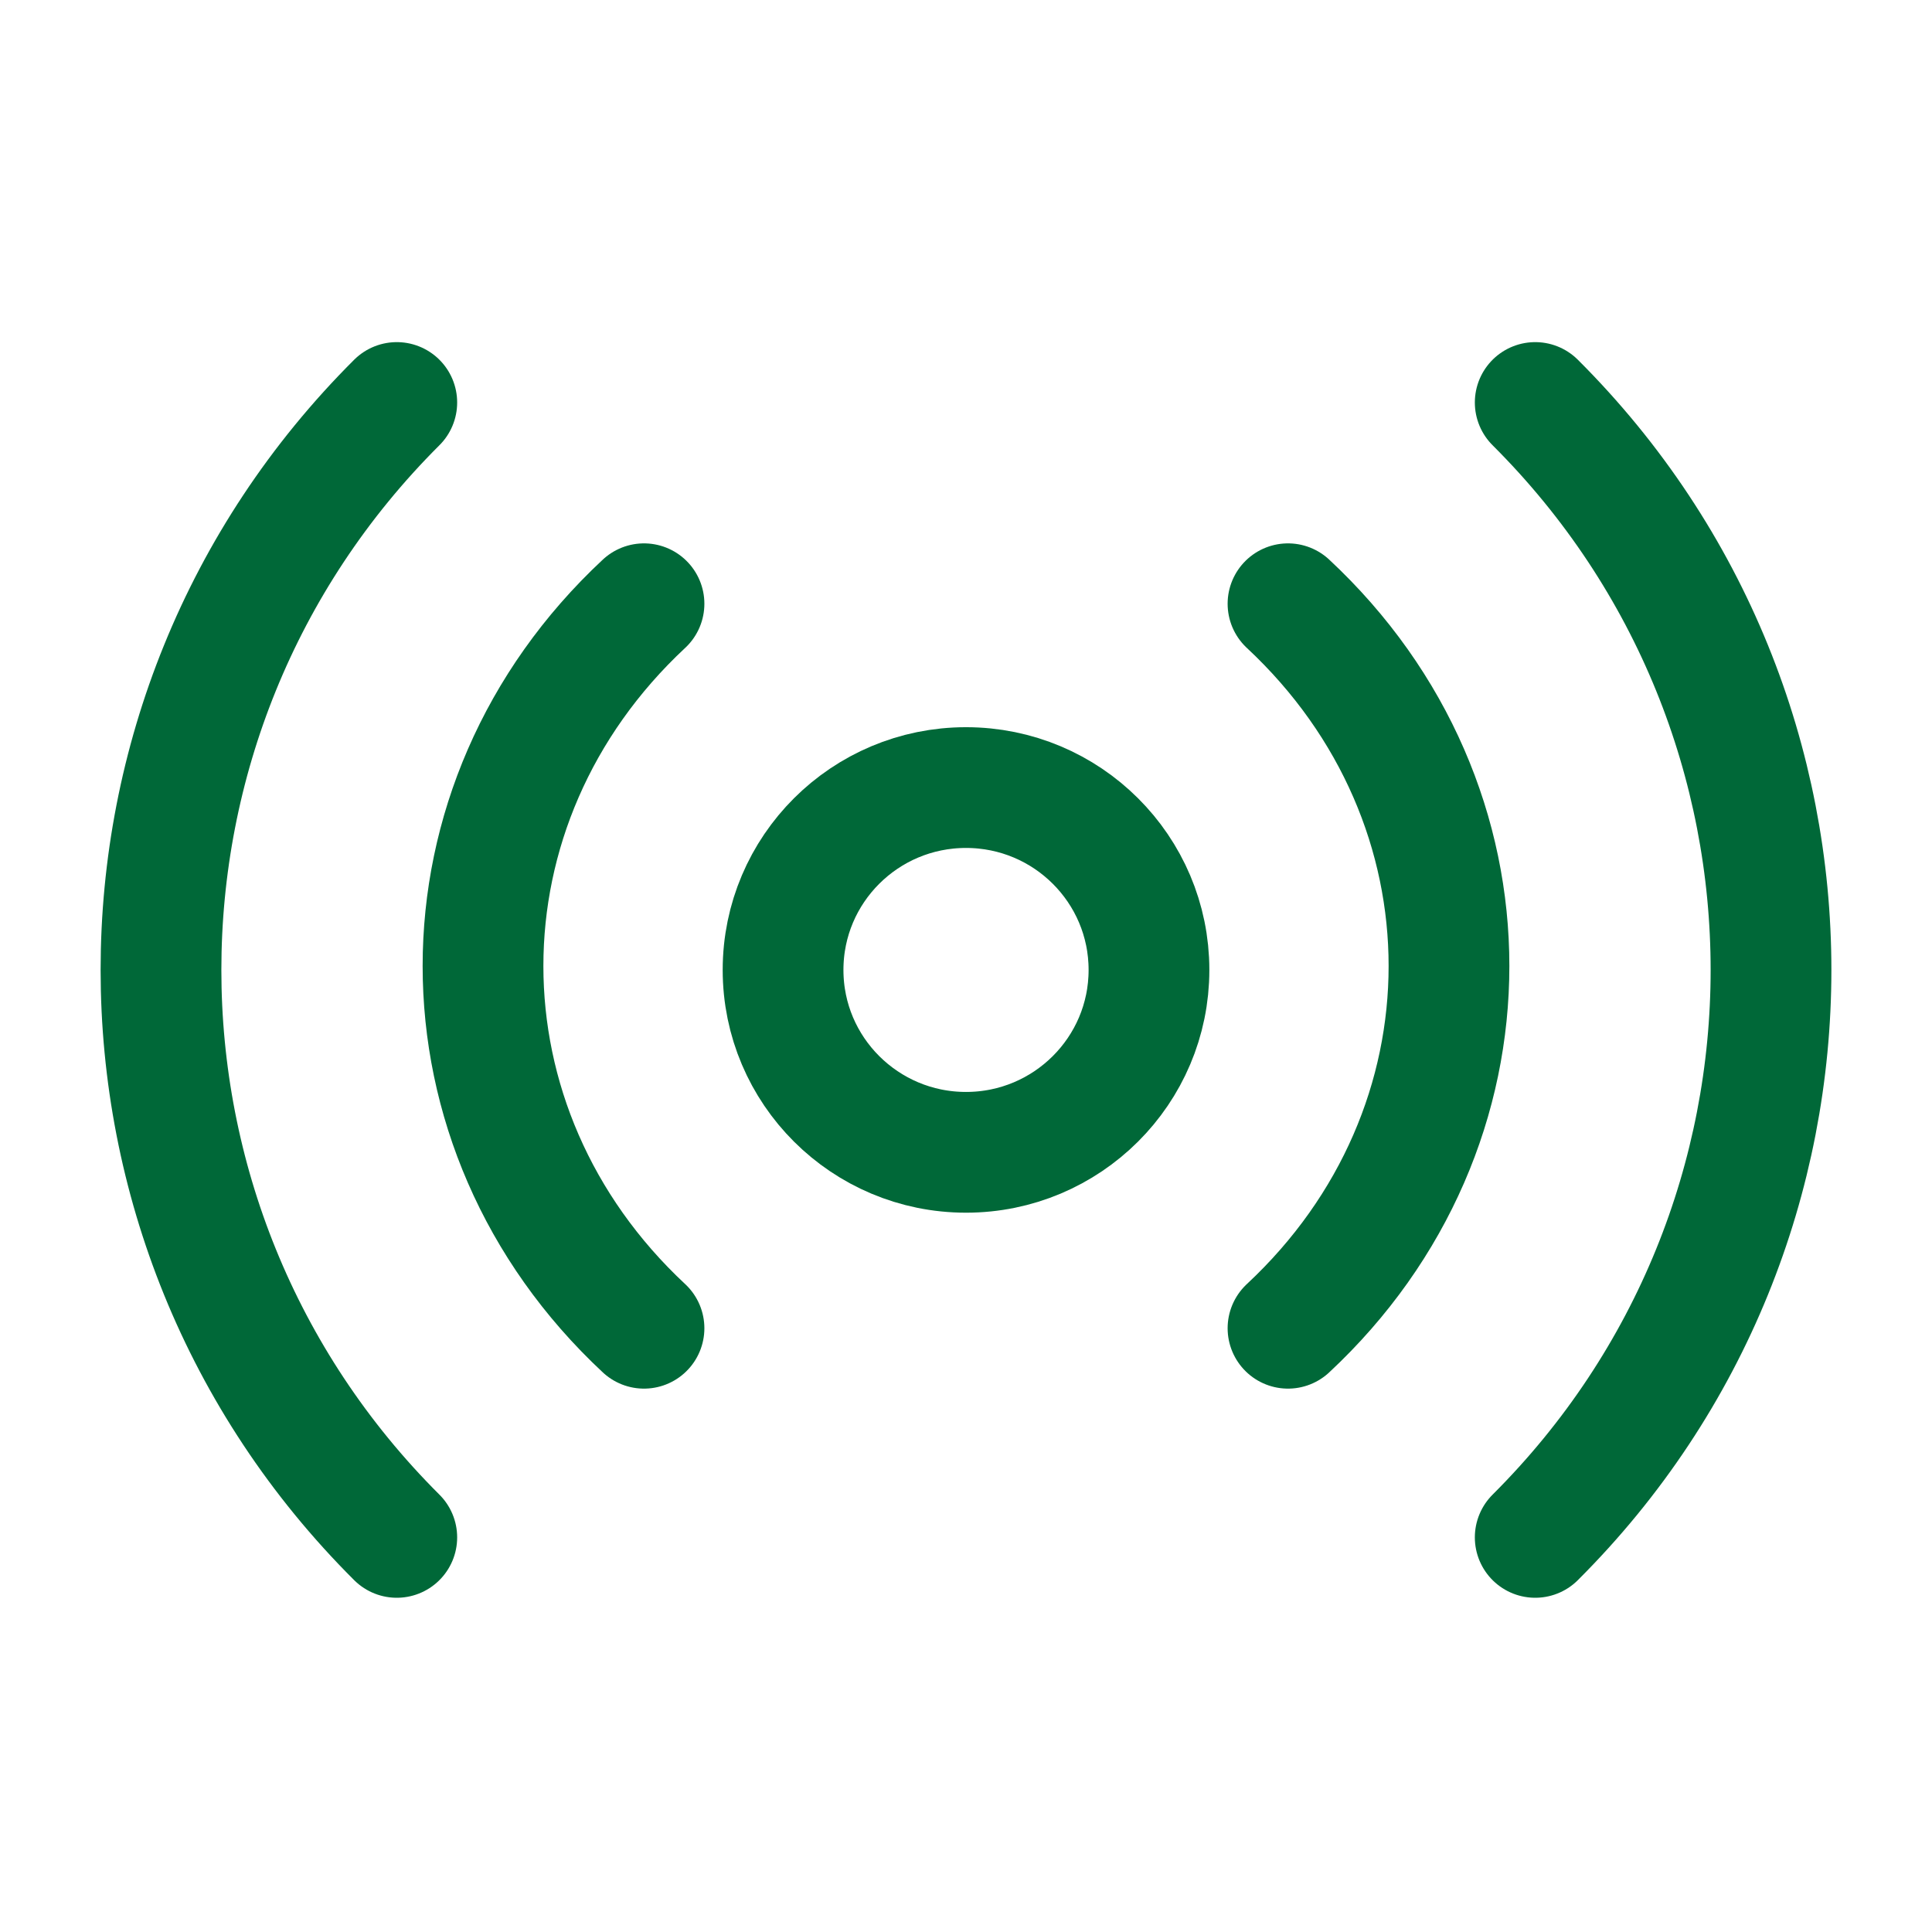
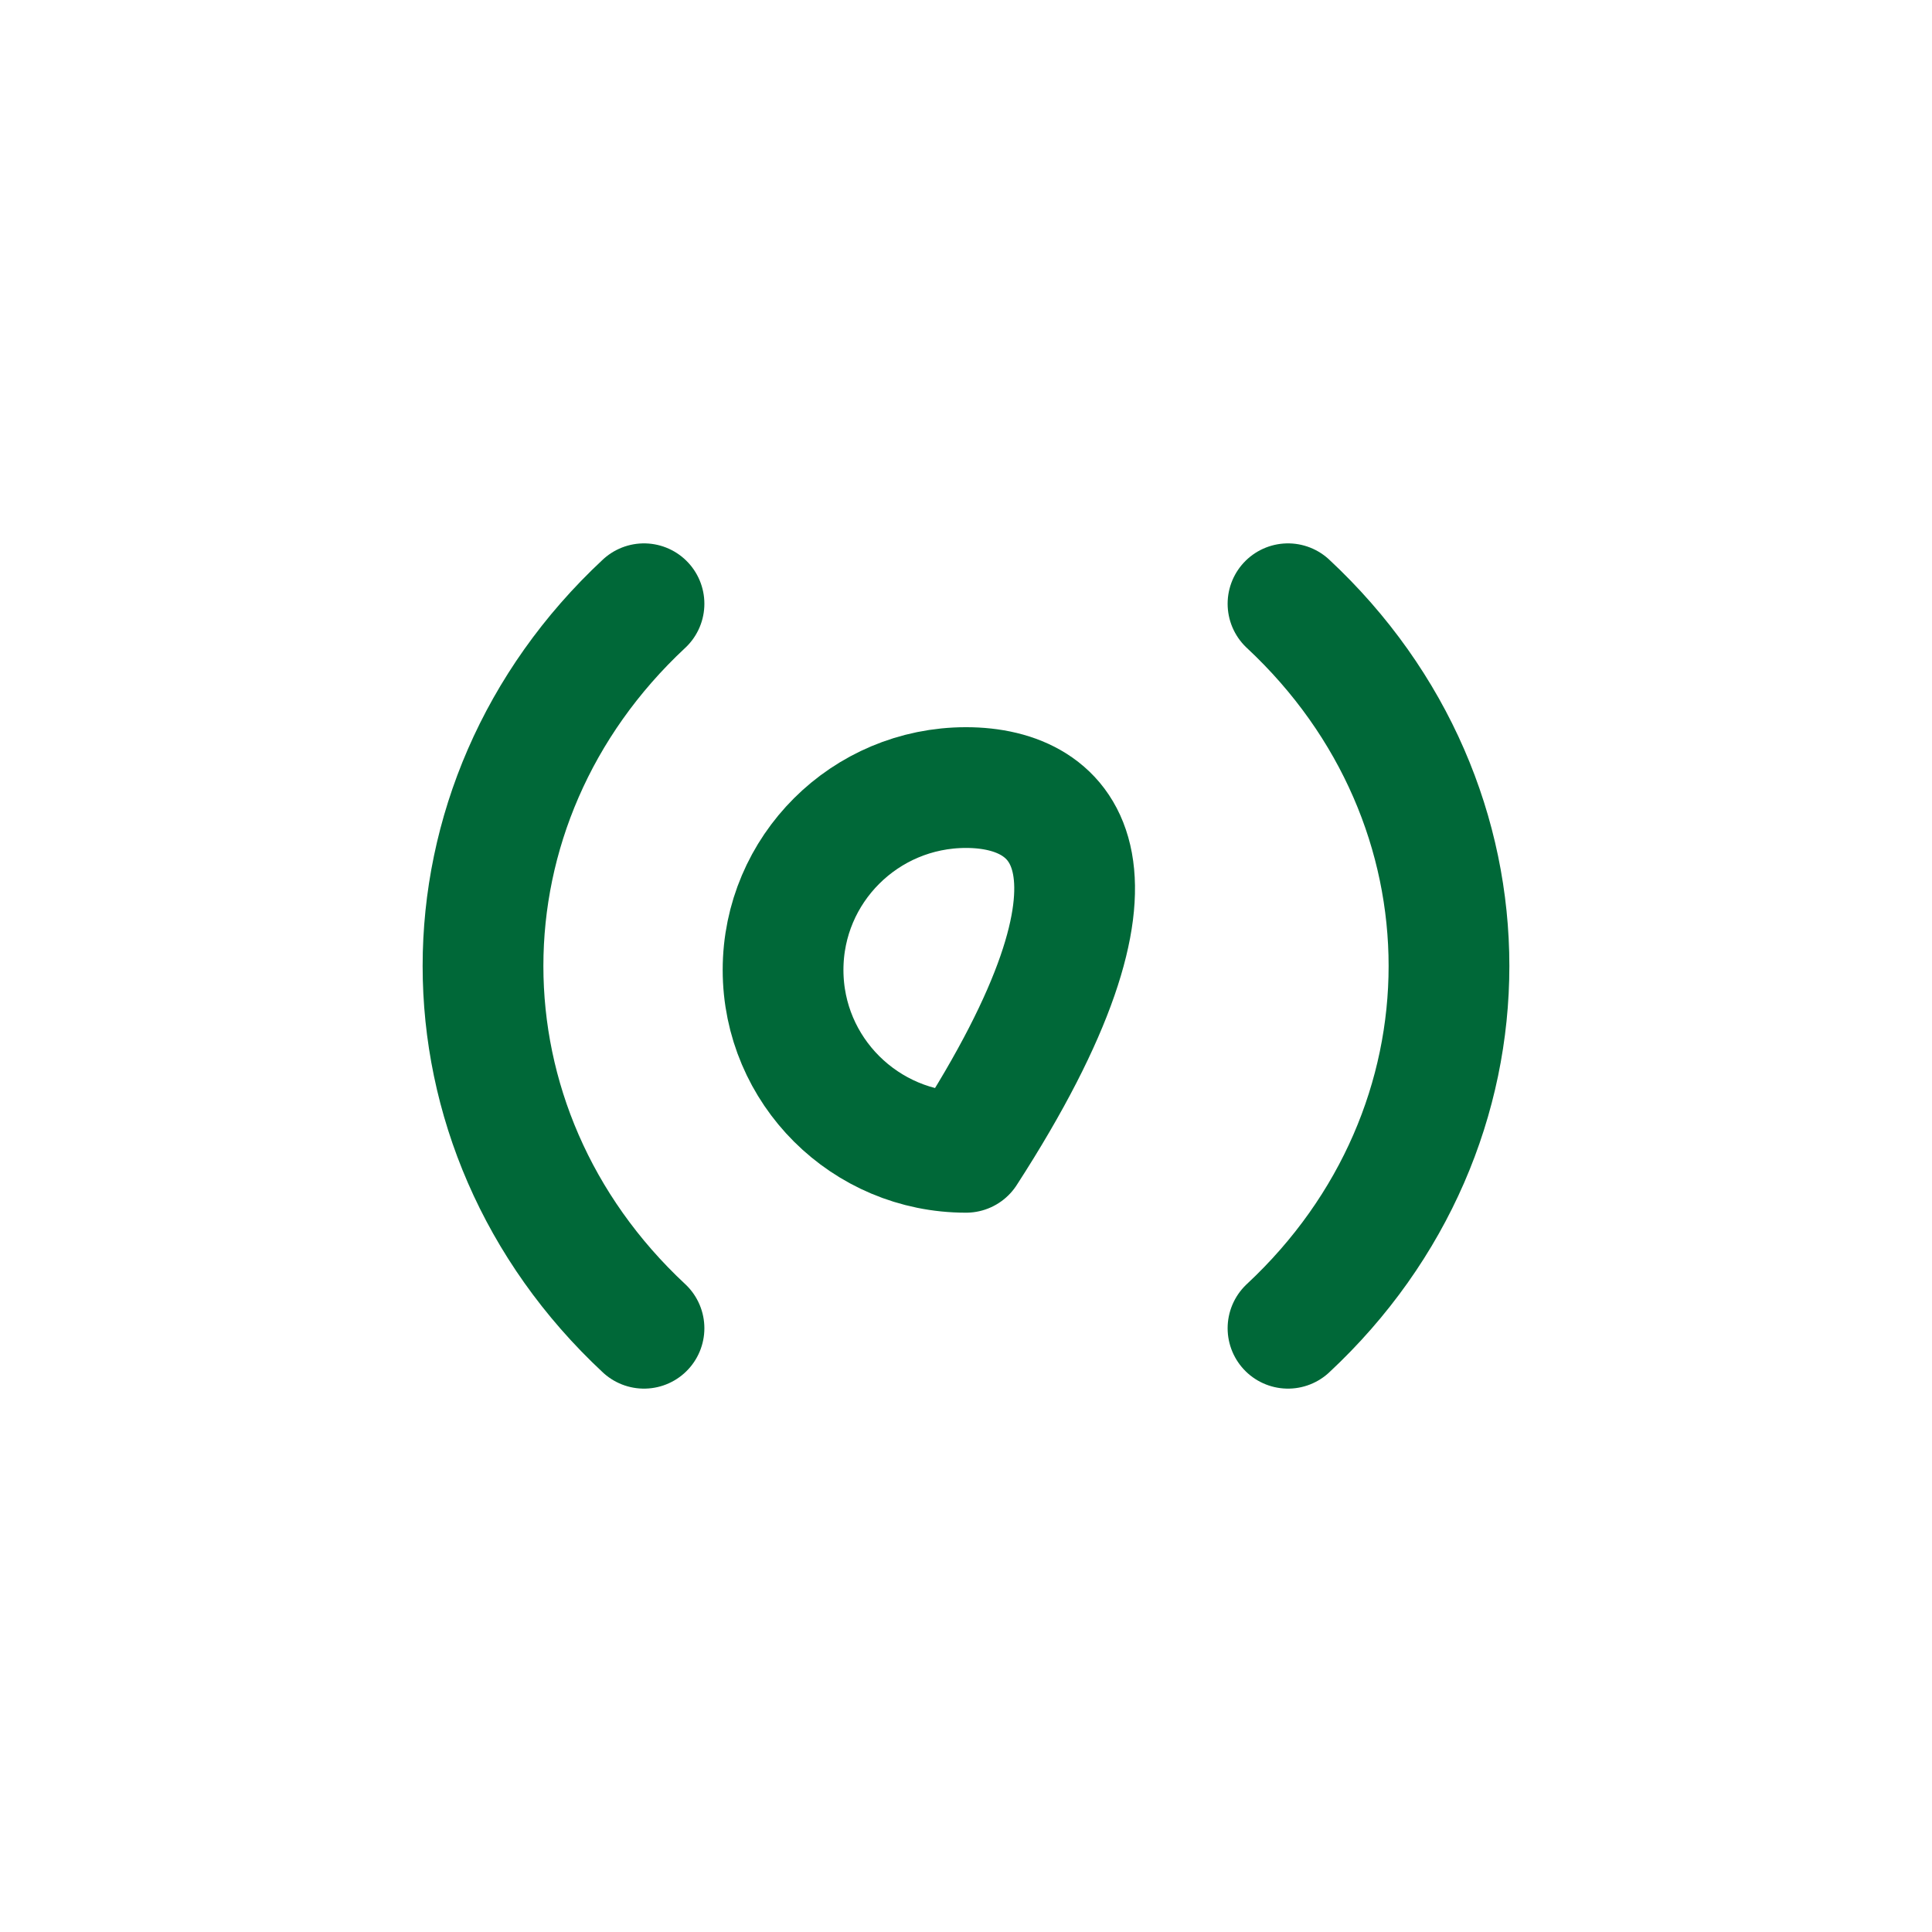
<svg xmlns="http://www.w3.org/2000/svg" width="48" height="48" viewBox="0 0 48 48" fill="none">
-   <path d="M24 28.629C26.51 28.629 28.546 26.6 28.546 24.098C28.546 21.595 26.51 19.567 24 19.567C21.49 19.567 19.455 21.595 19.455 24.098C19.455 26.6 21.49 28.629 24 28.629Z" fill="none" stroke="#006838" stroke-width="3" stroke-linejoin="round" />
+   <path d="M24 28.629C28.546 21.595 26.51 19.567 24 19.567C21.49 19.567 19.455 21.595 19.455 24.098C19.455 26.6 21.49 28.629 24 28.629Z" fill="none" stroke="#006838" stroke-width="3" stroke-linejoin="round" />
  <path d="M16 15C10.667 19.971 10.667 28.029 16 33" stroke="#006838" stroke-width="3" stroke-linecap="round" stroke-linejoin="round" />
  <path d="M32 33C37.333 28.029 37.333 19.971 32 15" stroke="#006838" stroke-width="3" stroke-linecap="round" stroke-linejoin="round" />
-   <path d="M9.858 10C2.047 17.786 2.047 30.41 9.858 38.196" stroke="#006838" stroke-width="3" stroke-linecap="round" stroke-linejoin="round" />
-   <path d="M38.142 38.196C45.953 30.41 45.953 17.786 38.142 10" stroke="#006838" stroke-width="3" stroke-linecap="round" stroke-linejoin="round" />
</svg>